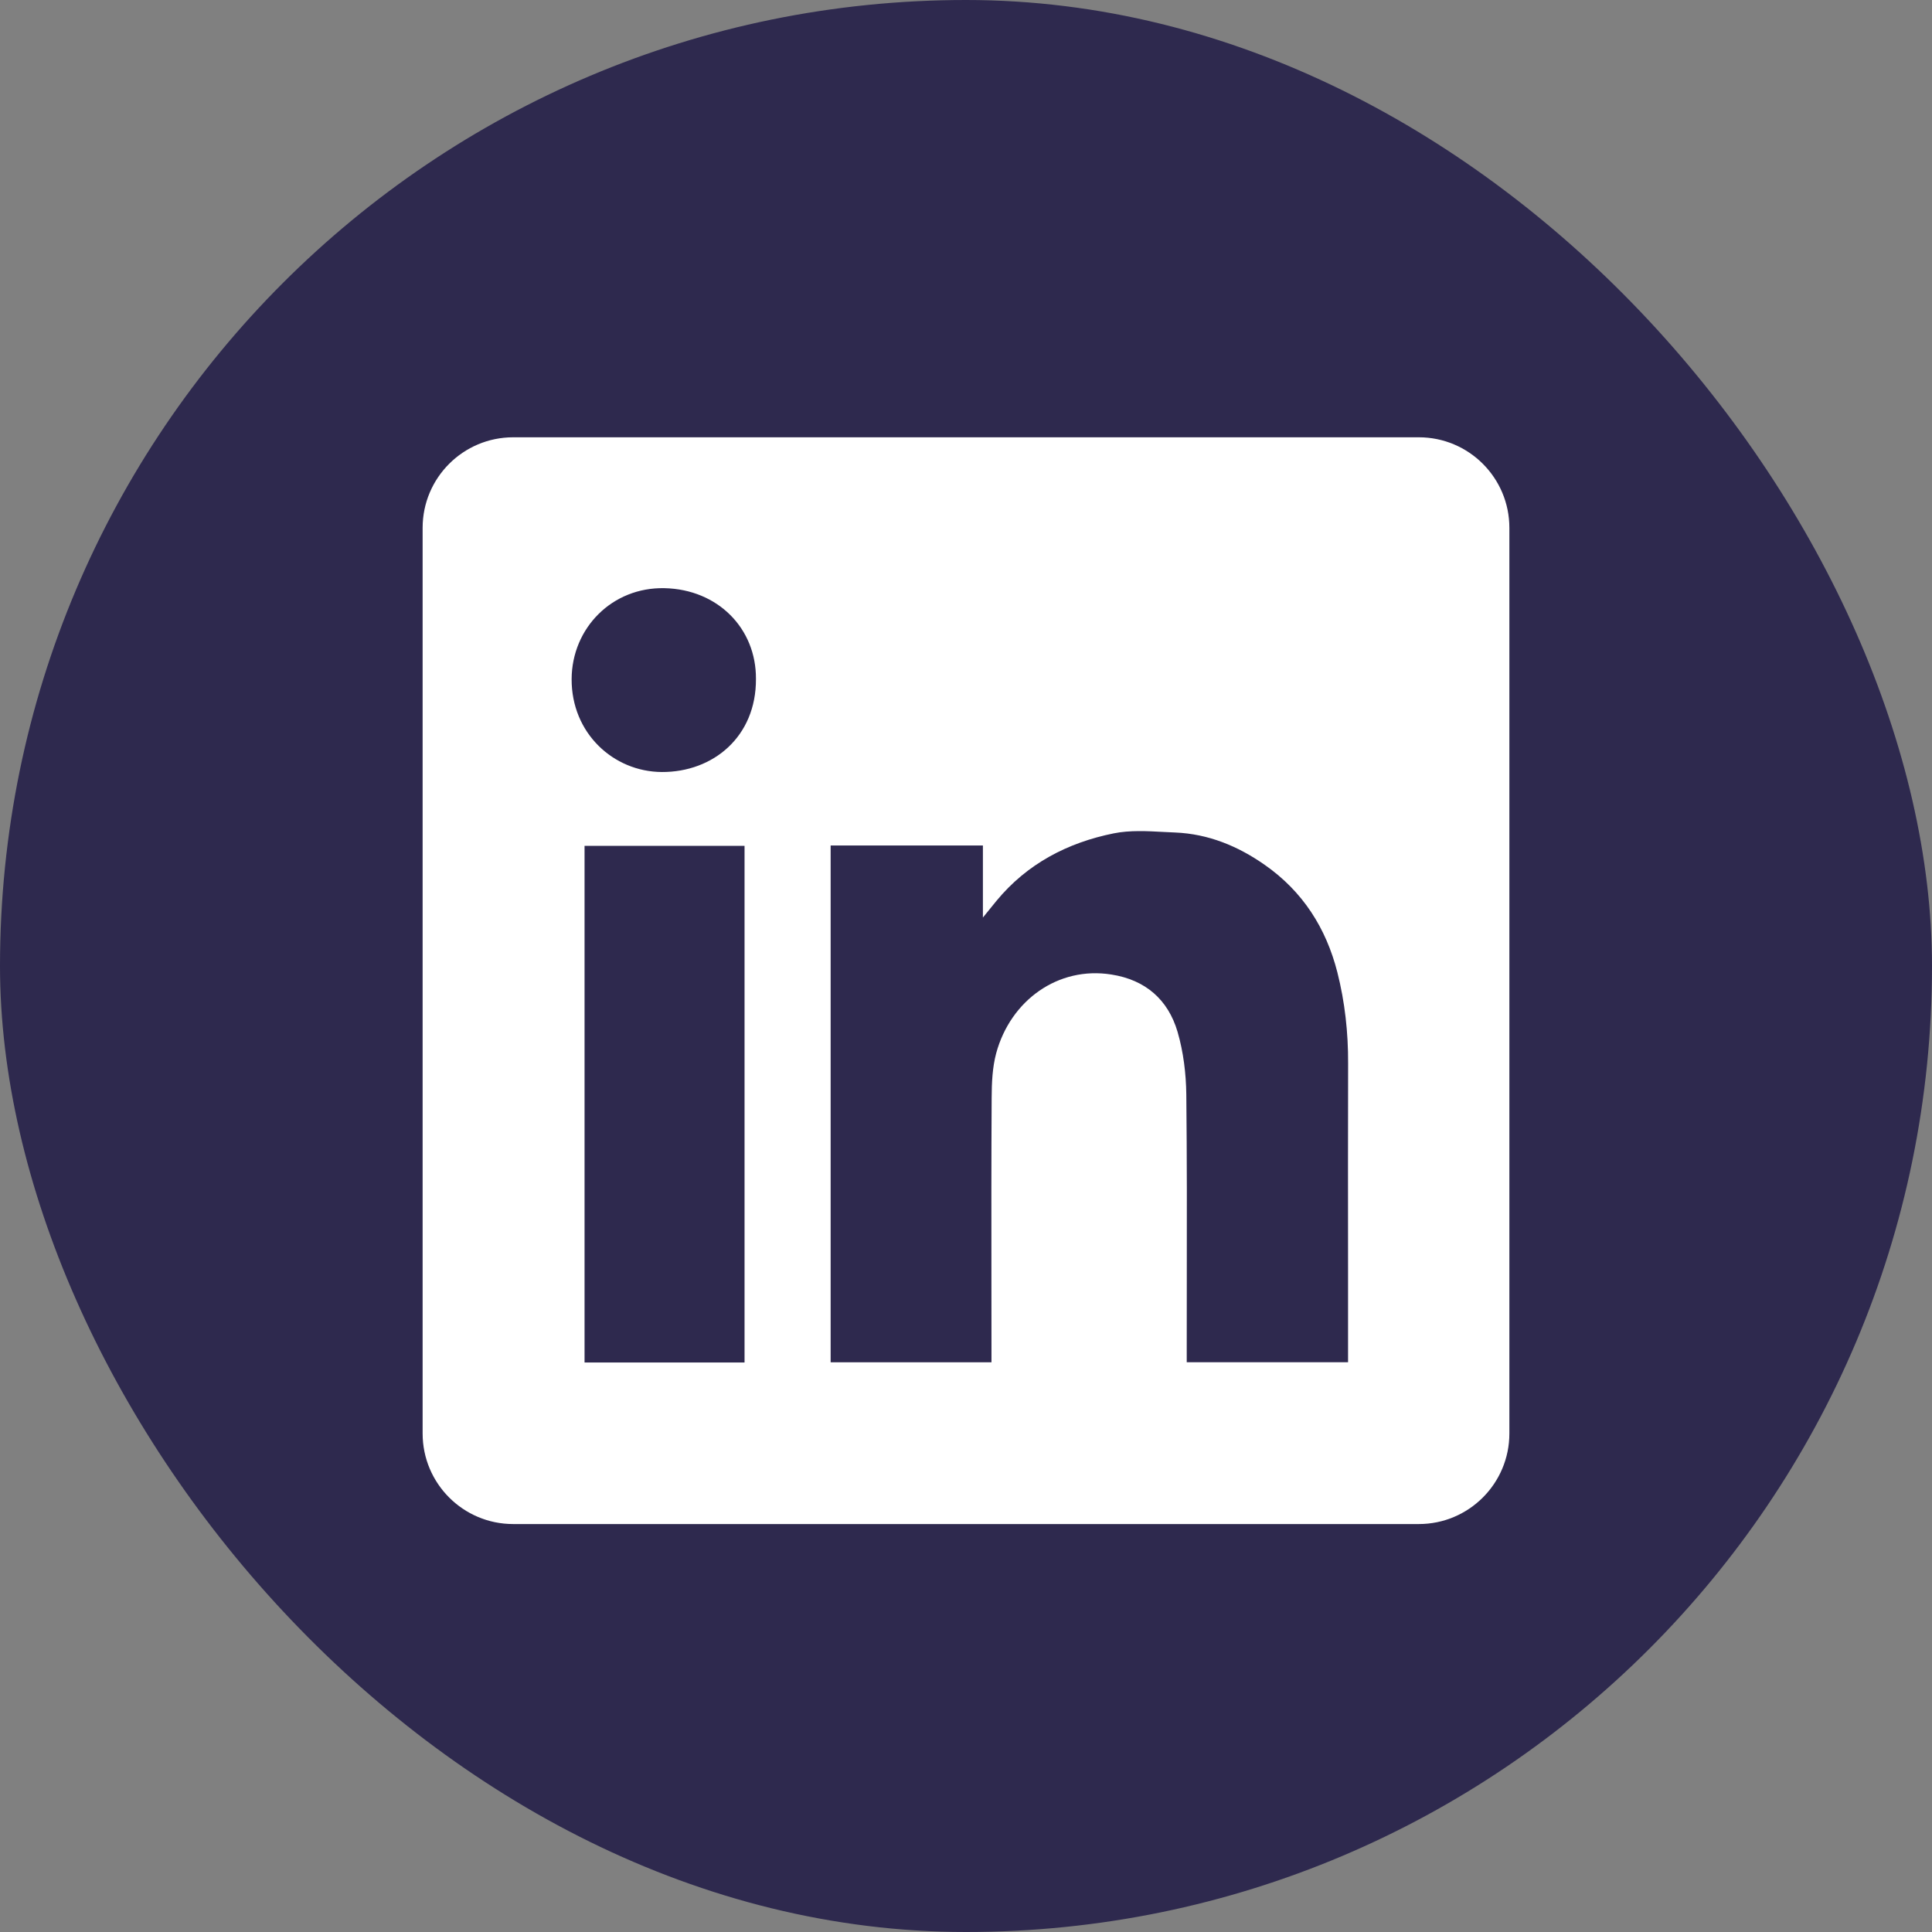
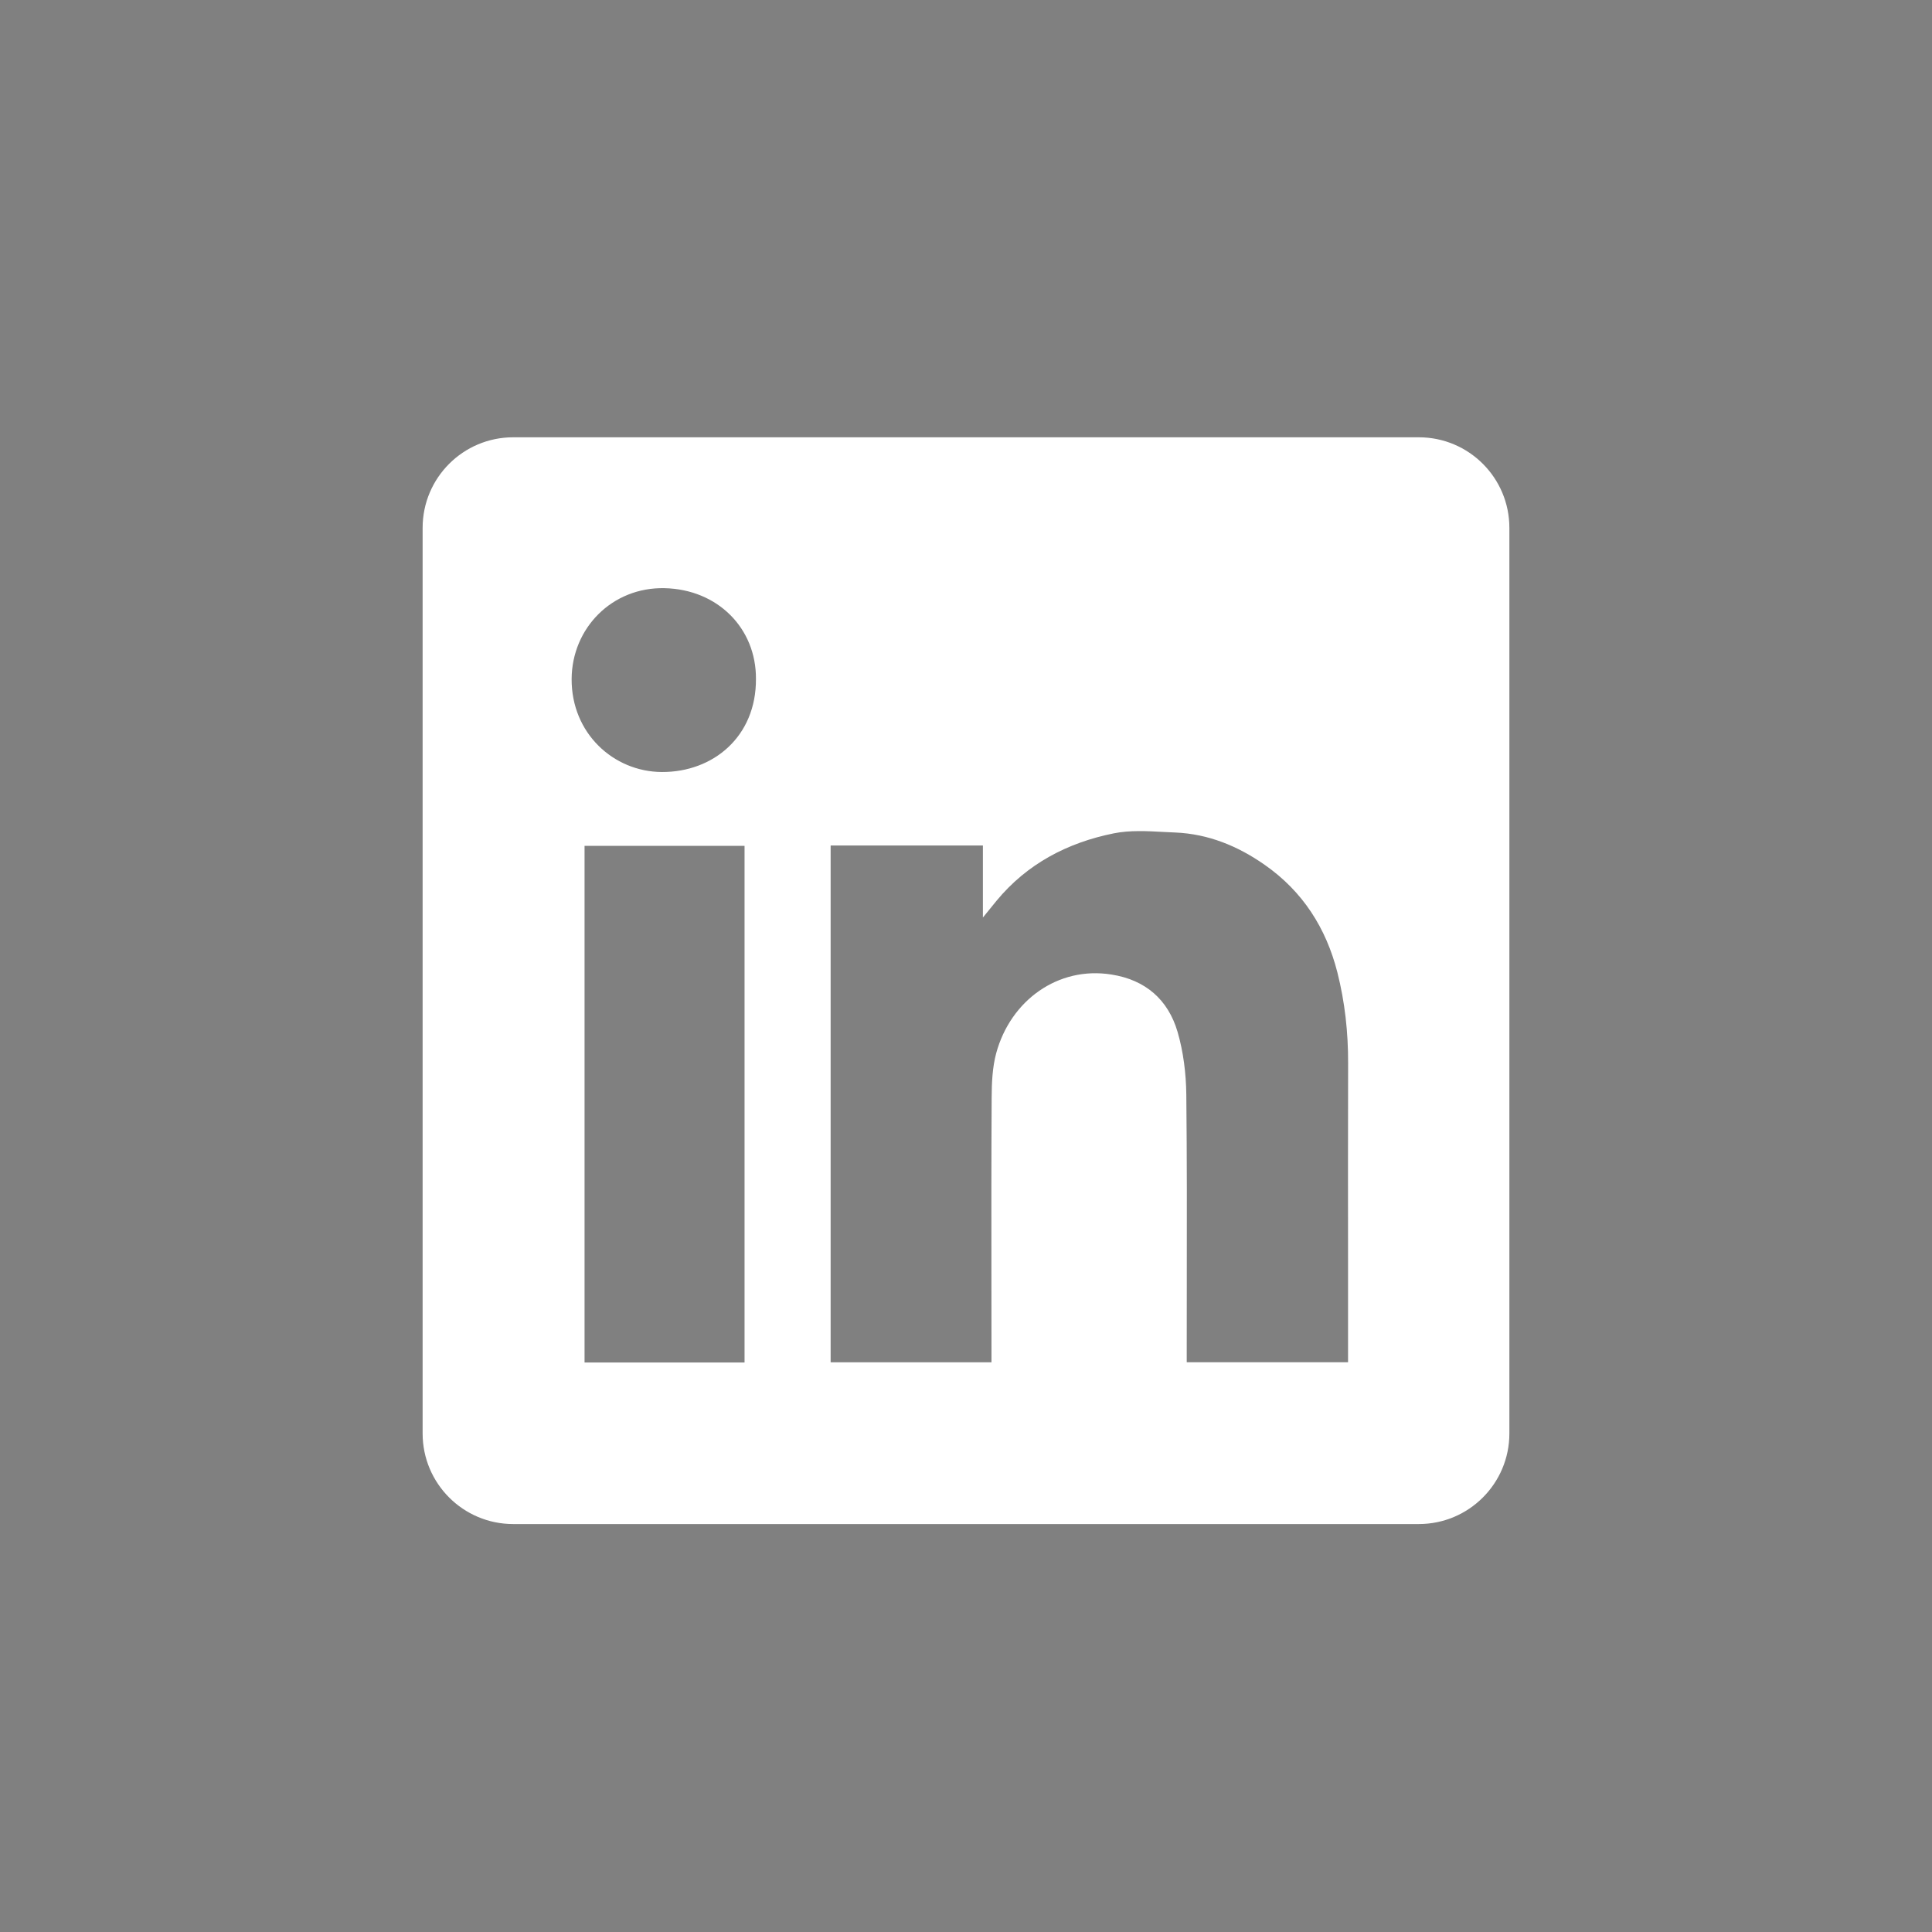
<svg xmlns="http://www.w3.org/2000/svg" width="32" height="32" viewBox="0 0 32 32" fill="none">
  <rect x="0" y="0" width="32" height="32" fill="#808080" stroke="none" />
-   <rect width="32" height="32" rx="16" fill="#2E294E" />
  <path fill-rule="evenodd" clip-rule="evenodd" d="M8.5 7.243C7.672 7.243 7 7.914 7 8.743V23.743C7 24.571 7.672 25.243 8.5 25.243H23.5C24.328 25.243 25 24.571 25 23.743V8.743C25 7.914 24.328 7.243 23.5 7.243H8.5ZM12.521 11.245C12.526 12.202 11.811 12.791 10.961 12.787C10.161 12.782 9.464 12.145 9.468 11.247C9.472 10.402 10.14 9.722 11.008 9.742C11.888 9.762 12.526 10.407 12.521 11.245ZM16.28 14.004H13.76H13.758V22.564H16.422V22.365C16.422 21.985 16.421 21.605 16.421 21.225C16.42 20.211 16.419 19.196 16.425 18.182C16.426 17.936 16.437 17.68 16.5 17.445C16.738 16.568 17.527 16.001 18.407 16.141C18.973 16.229 19.347 16.557 19.504 17.09C19.601 17.423 19.645 17.782 19.649 18.129C19.66 19.177 19.659 20.224 19.657 21.272C19.657 21.642 19.656 22.012 19.656 22.381V22.563H22.328V22.358C22.328 21.906 22.328 21.454 22.328 21.002C22.327 19.872 22.326 18.743 22.329 17.613C22.331 17.102 22.276 16.599 22.151 16.105C21.964 15.371 21.577 14.764 20.948 14.325C20.503 14.013 20.013 13.812 19.466 13.789C19.404 13.787 19.341 13.783 19.278 13.78C18.998 13.765 18.714 13.749 18.447 13.803C17.682 13.957 17.01 14.307 16.502 14.924C16.443 14.995 16.385 15.067 16.299 15.174L16.28 15.198V14.004ZM9.682 22.567H12.332V14.01H9.682V22.567Z" fill="white" />
</svg>